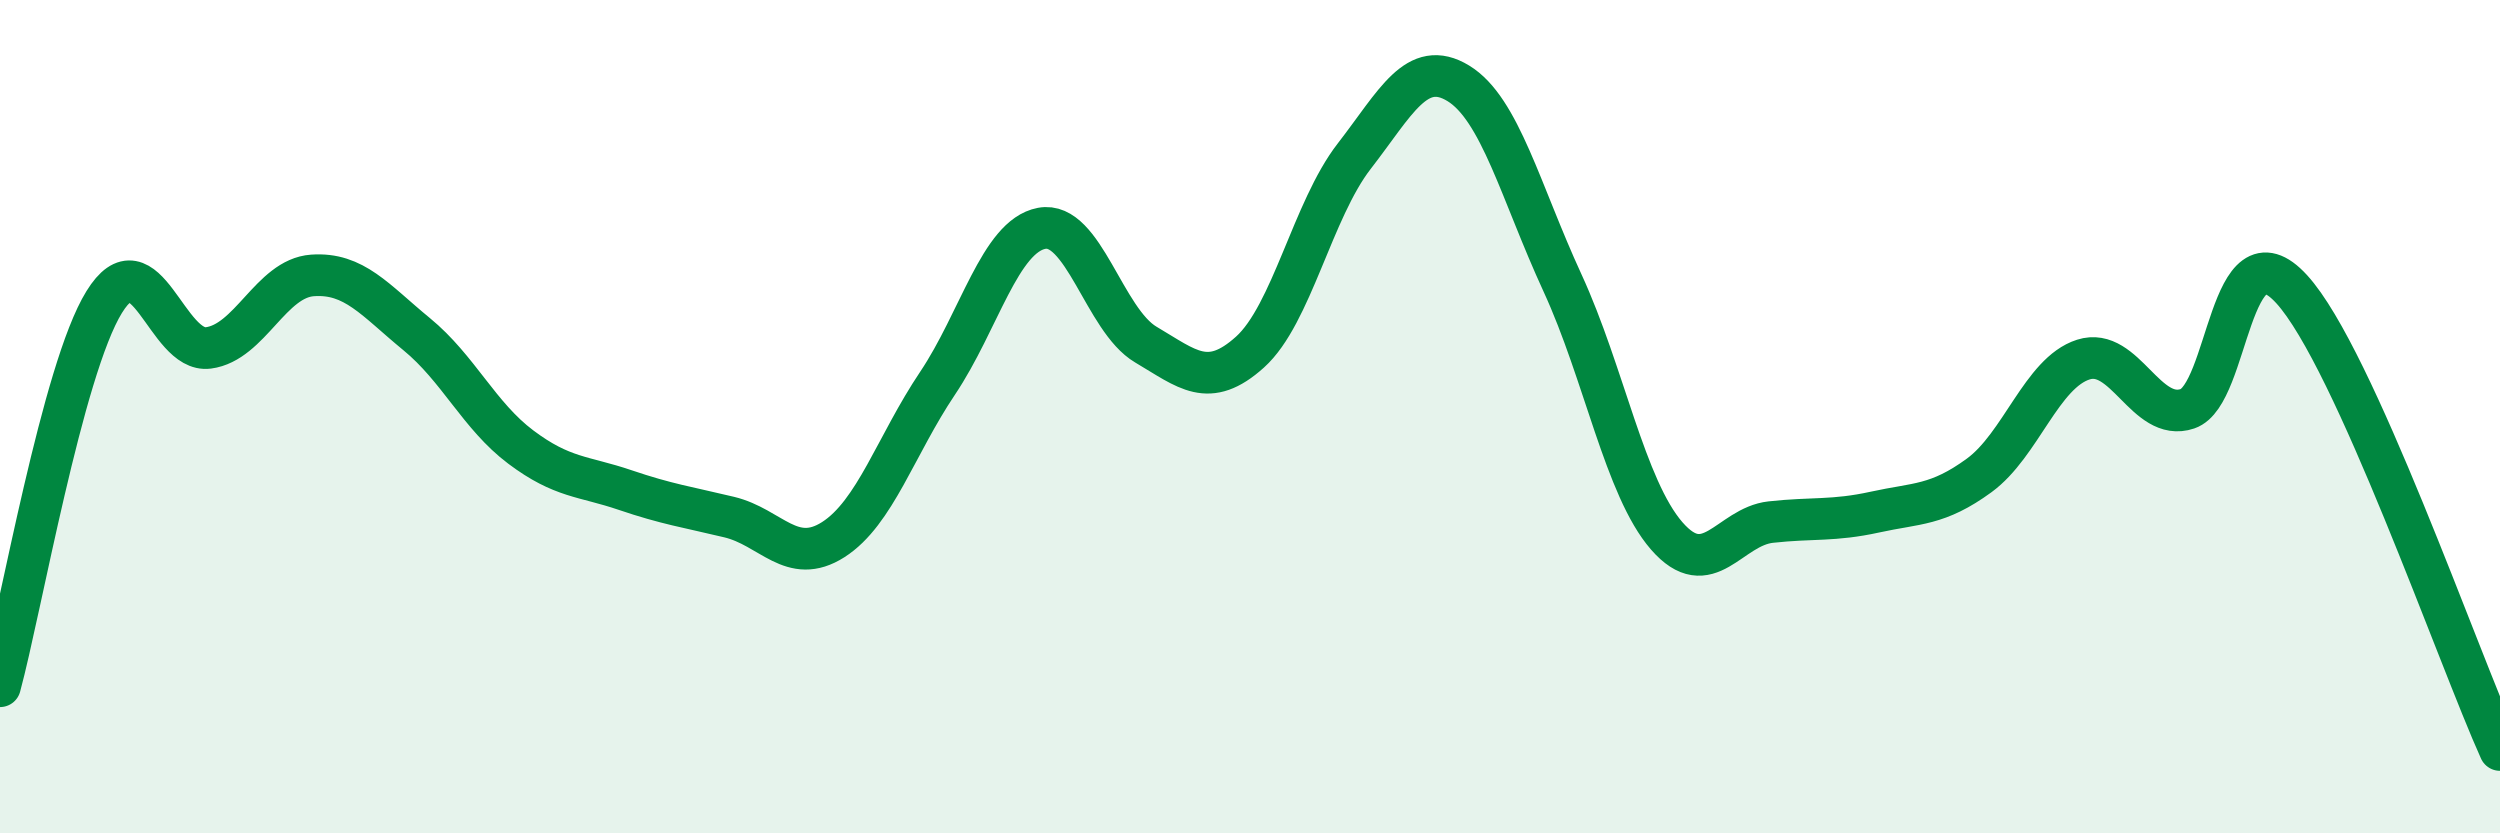
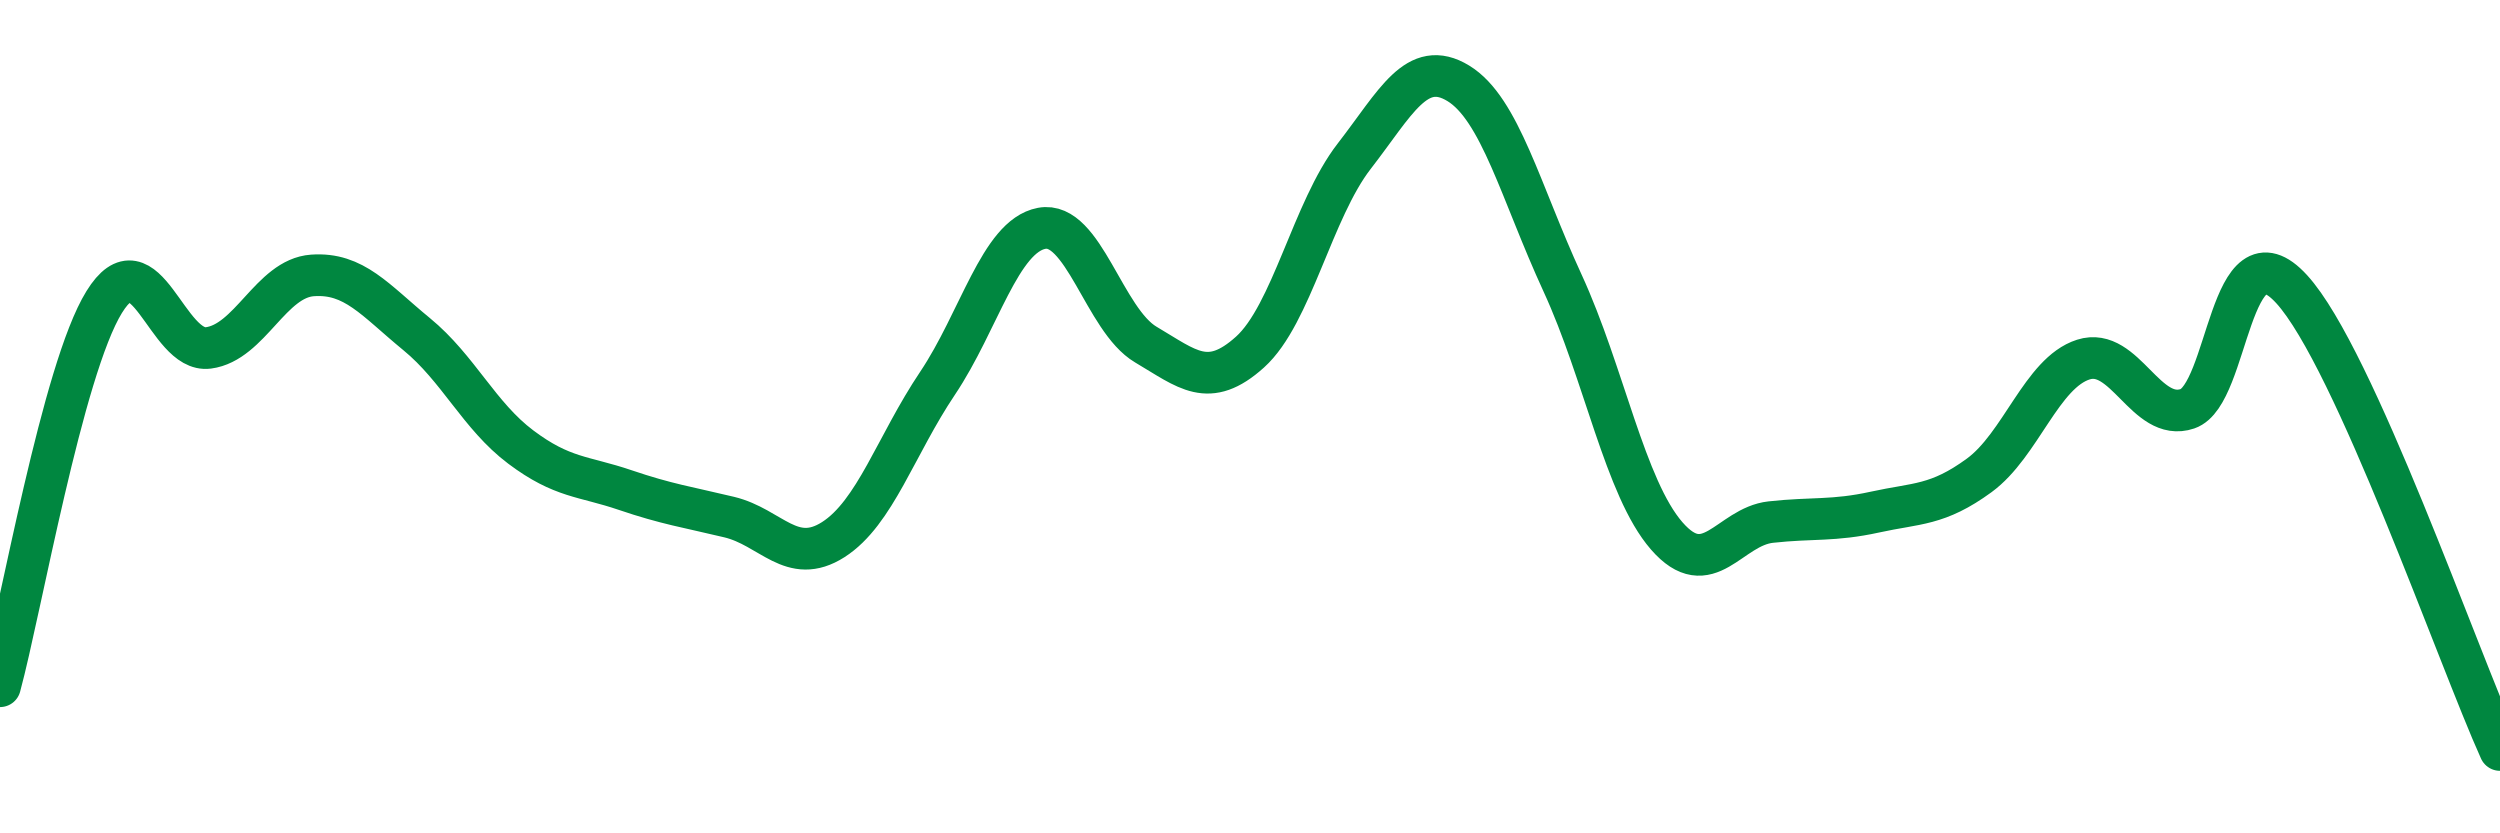
<svg xmlns="http://www.w3.org/2000/svg" width="60" height="20" viewBox="0 0 60 20">
-   <path d="M 0,16.47 C 0.5,14.63 1.5,8.87 2.5,7.25 C 3.5,5.63 4,8.48 5,8.35 C 6,8.22 6.5,6.68 7.5,6.61 C 8.5,6.54 9,7.2 10,8.02 C 11,8.84 11.5,9.98 12.5,10.73 C 13.5,11.48 14,11.42 15,11.76 C 16,12.1 16.5,12.17 17.5,12.41 C 18.5,12.65 19,13.59 20,12.95 C 21,12.31 21.5,10.69 22.5,9.2 C 23.5,7.71 24,5.67 25,5.48 C 26,5.29 26.5,7.68 27.5,8.27 C 28.5,8.86 29,9.35 30,8.45 C 31,7.55 31.5,5.04 32.5,3.75 C 33.5,2.46 34,1.39 35,2 C 36,2.61 36.5,4.62 37.5,6.79 C 38.5,8.96 39,11.71 40,12.86 C 41,14.01 41.5,12.64 42.5,12.53 C 43.5,12.42 44,12.51 45,12.29 C 46,12.07 46.5,12.14 47.5,11.41 C 48.5,10.68 49,8.95 50,8.63 C 51,8.31 51.5,10.15 52.5,9.81 C 53.5,9.47 53.5,5.3 55,6.94 C 56.5,8.58 59,15.79 60,18L60 20L0 20Z" fill="#008740" opacity="0.1" stroke-linecap="round" stroke-linejoin="round" />
  <path d="M 0,16.47 C 0.5,14.63 1.5,8.87 2.5,7.25 C 3.5,5.63 4,8.48 5,8.35 C 6,8.22 6.5,6.68 7.5,6.61 C 8.5,6.54 9,7.2 10,8.02 C 11,8.84 11.5,9.98 12.5,10.73 C 13.5,11.48 14,11.42 15,11.76 C 16,12.1 16.5,12.17 17.5,12.41 C 18.5,12.65 19,13.59 20,12.95 C 21,12.31 21.5,10.69 22.5,9.2 C 23.5,7.71 24,5.67 25,5.48 C 26,5.29 26.5,7.68 27.5,8.27 C 28.5,8.86 29,9.35 30,8.45 C 31,7.55 31.5,5.04 32.5,3.75 C 33.5,2.46 34,1.39 35,2 C 36,2.61 36.5,4.62 37.5,6.79 C 38.5,8.96 39,11.71 40,12.86 C 41,14.01 41.5,12.64 42.5,12.53 C 43.5,12.42 44,12.51 45,12.29 C 46,12.07 46.5,12.14 47.5,11.41 C 48.5,10.68 49,8.95 50,8.63 C 51,8.31 51.5,10.15 52.5,9.81 C 53.5,9.47 53.5,5.3 55,6.94 C 56.5,8.58 59,15.79 60,18" stroke="#008740" stroke-width="1" fill="none" stroke-linecap="round" stroke-linejoin="round" />
</svg>